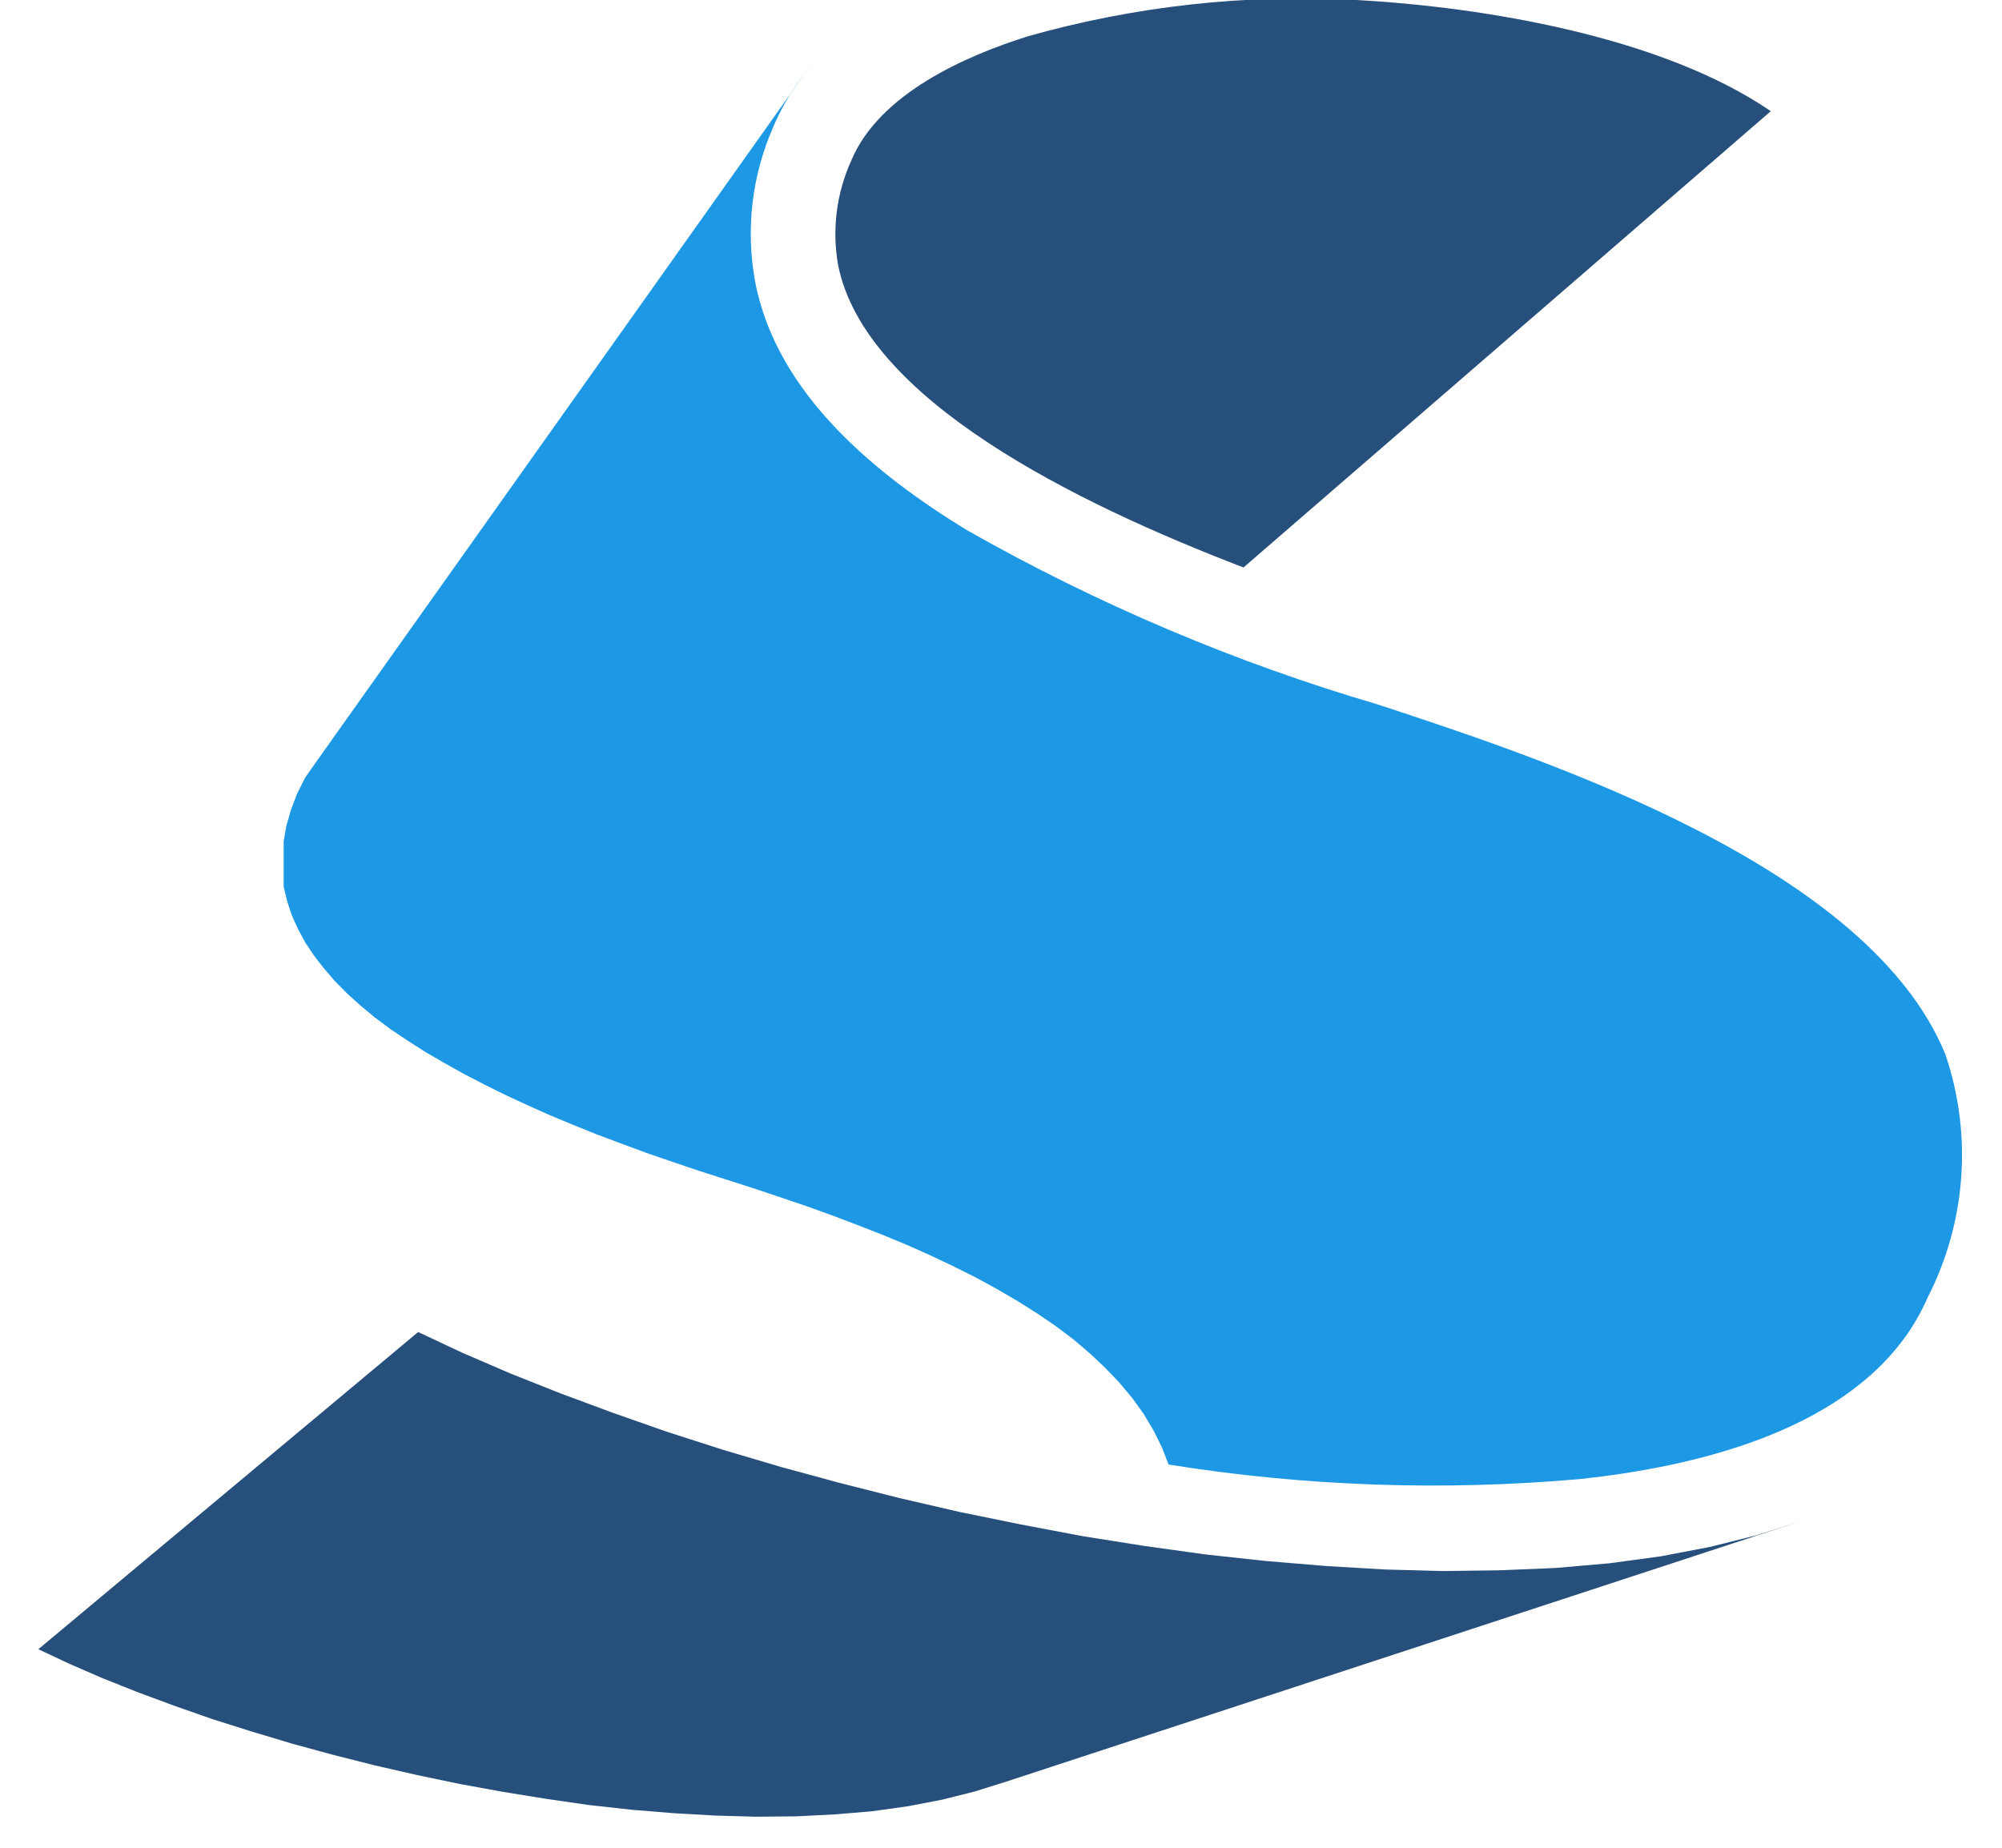
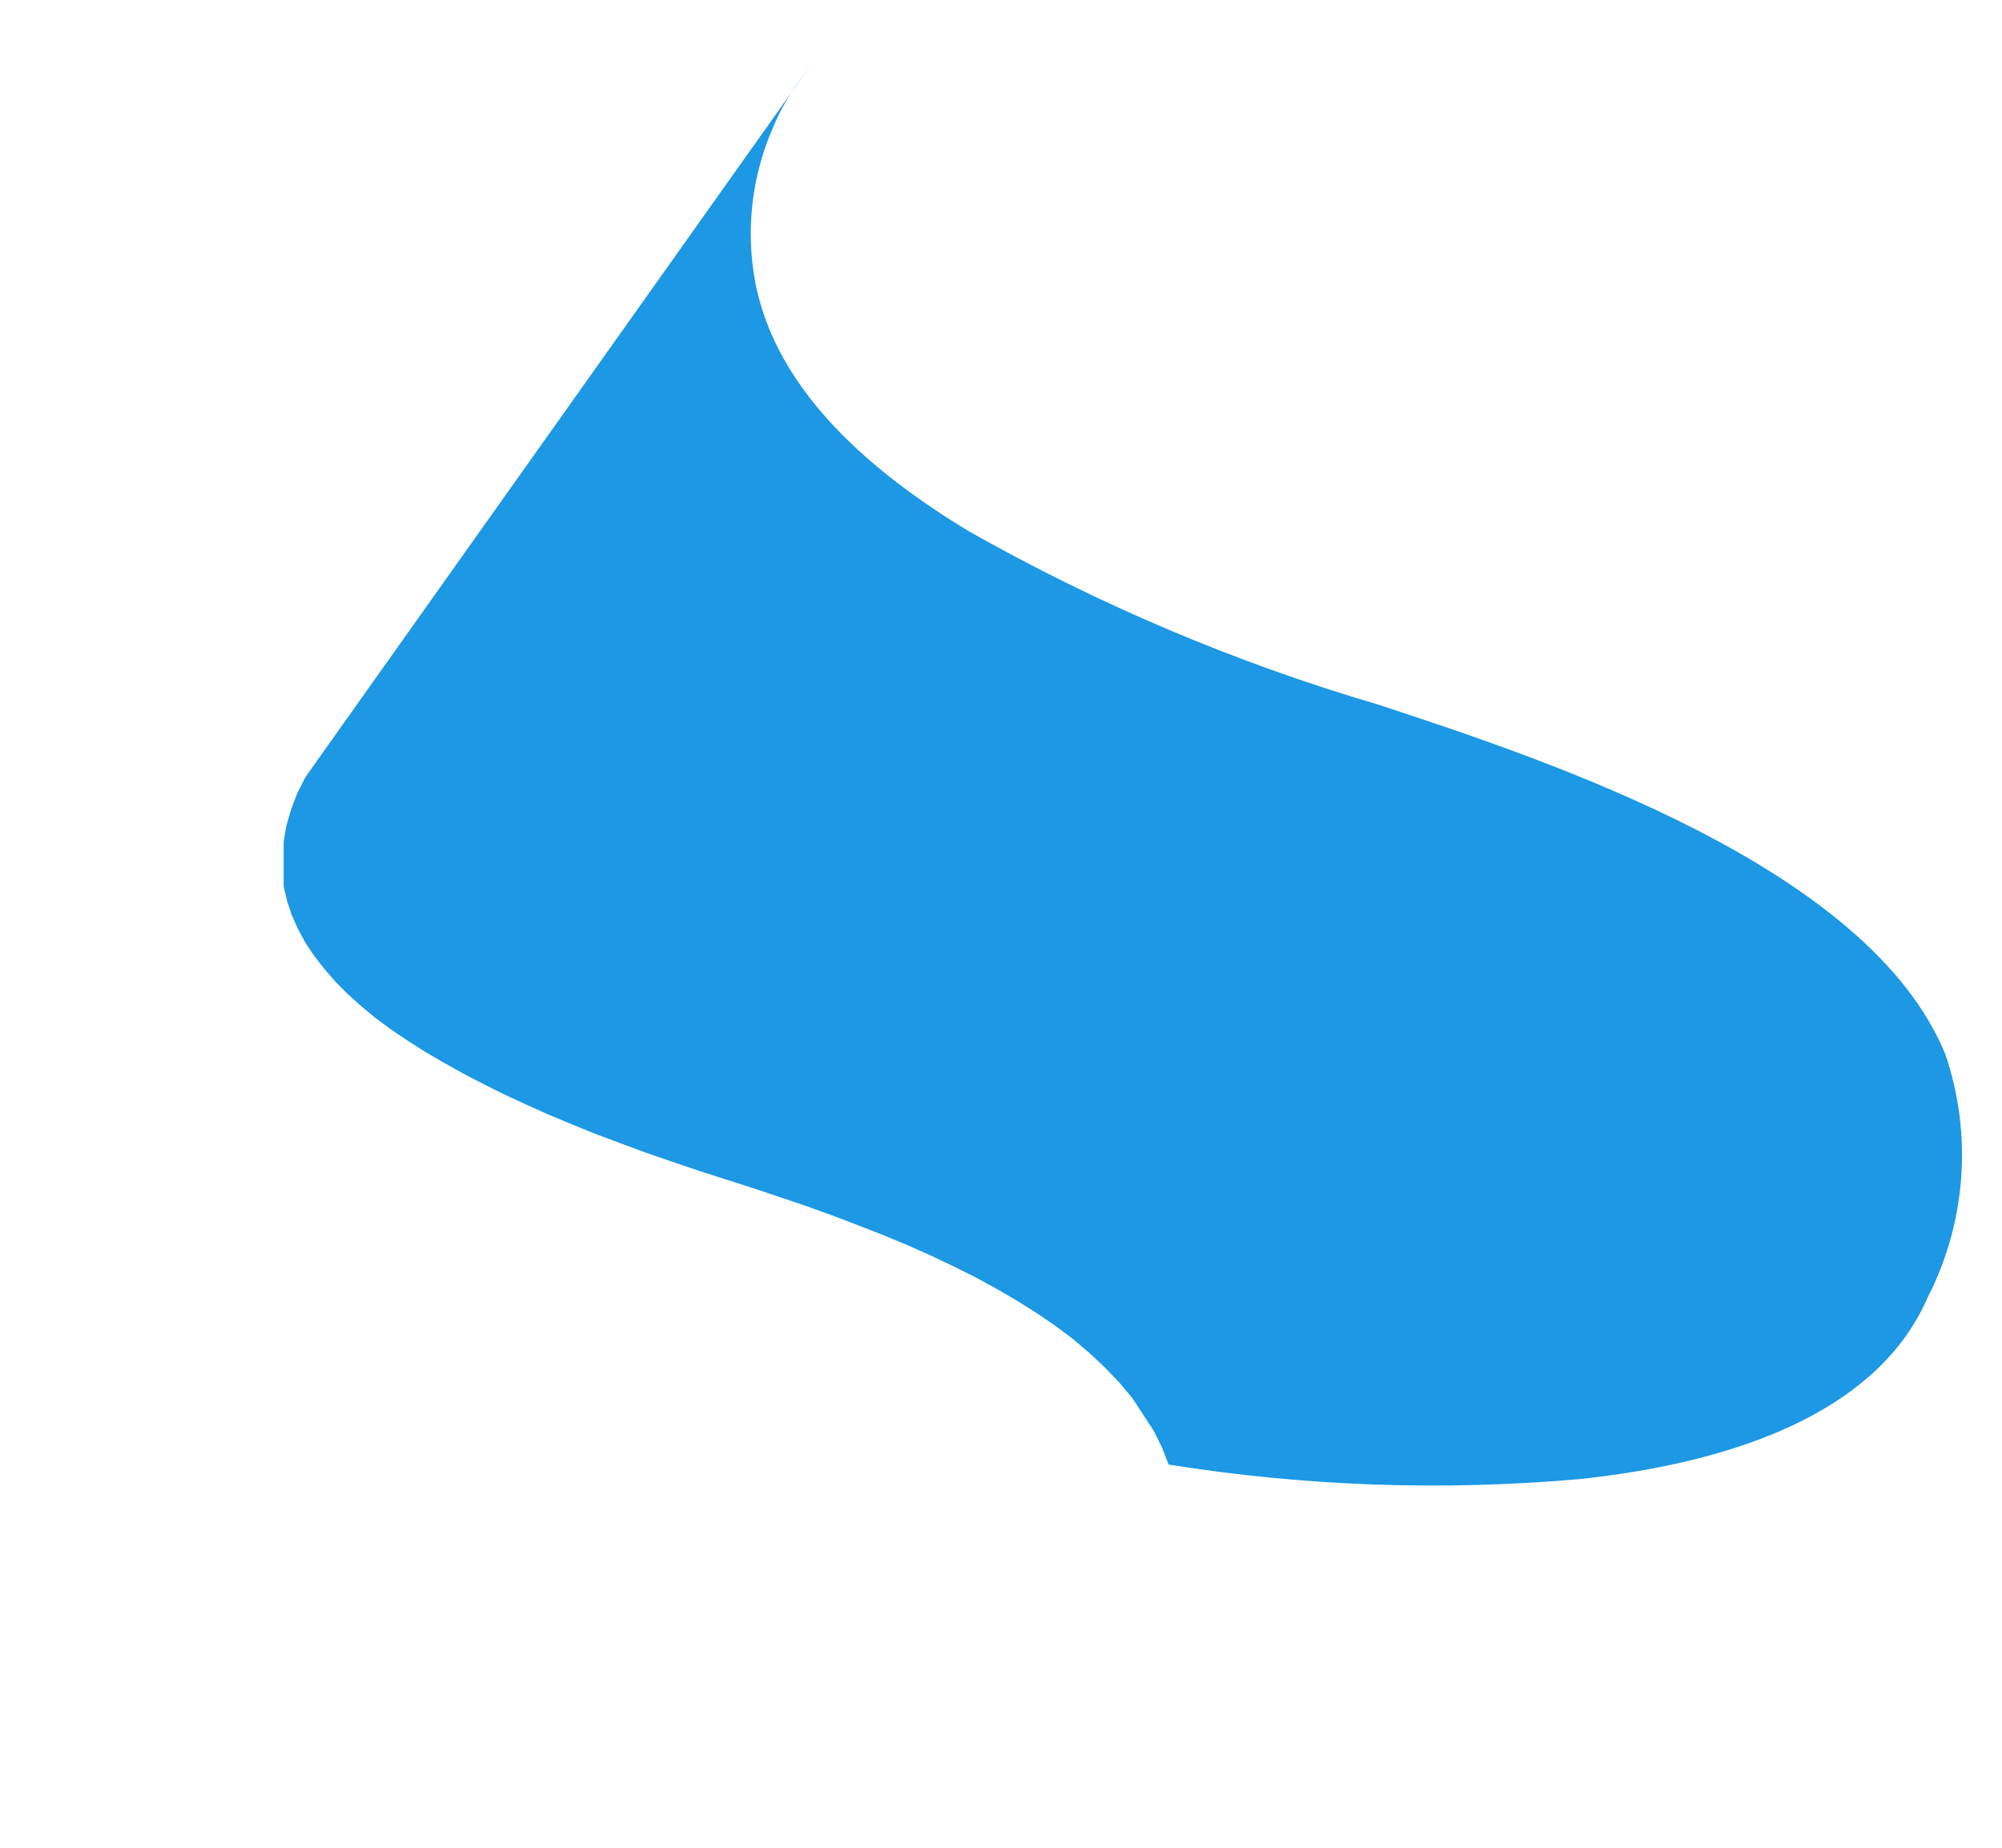
<svg xmlns="http://www.w3.org/2000/svg" width="39" height="36" viewBox="0 0 39 36" fill="none">
-   <path fill-rule="evenodd" clip-rule="evenodd" d="M34.496 2.166L24.224 11.056C20.927 9.792 16.848 7.777 16.327 5.165C16.204 4.472 16.295 3.758 16.587 3.12C17.131 1.825 18.82 1.083 20.034 0.704C22.111 0.118 24.268 -0.12 26.42 -1.38116e-06C28.906 0.136 32.375 0.712 34.496 2.166Z" fill="#274F7B" />
-   <path fill-rule="evenodd" clip-rule="evenodd" d="M15.82 1.234L6.144 14.866L5.943 15.153L5.787 15.464L5.667 15.782L5.578 16.092L5.526 16.395V16.691V16.986V17.274L5.593 17.554L5.682 17.826L5.801 18.091L5.943 18.357L6.114 18.614L6.308 18.864L6.523 19.114L6.762 19.356L7.022 19.591L7.305 19.826L7.61 20.053L7.938 20.273L8.28 20.492L8.645 20.704L9.024 20.916L9.419 21.121L9.828 21.325L10.253 21.522L10.692 21.719L11.146 21.908L11.615 22.098L12.099 22.279L12.59 22.461L13.096 22.635L13.61 22.809L14.131 22.976L14.652 23.143L15.173 23.317L15.687 23.491L16.193 23.673L16.691 23.862L17.175 24.051L17.652 24.248L18.113 24.453L18.56 24.665L18.999 24.884L19.416 25.111L19.818 25.346L20.205 25.589L20.569 25.838L20.912 26.096L21.232 26.369L21.53 26.649L21.805 26.937L22.058 27.239L22.281 27.55L22.475 27.876L22.639 28.209L22.765 28.534C25.421 28.959 28.118 29.053 30.797 28.815C32.963 28.58 35.821 27.921 37.161 25.982C37.315 25.759 37.447 25.52 37.556 25.27C37.925 24.548 38.146 23.756 38.205 22.944C38.264 22.131 38.159 21.315 37.898 20.545C36.409 16.895 30.216 14.835 26.852 13.729C24.067 12.911 21.382 11.773 18.85 10.337C17.071 9.254 15.128 7.679 14.711 5.49C14.522 4.467 14.647 3.41 15.069 2.461C15.201 2.146 15.371 1.848 15.575 1.575L15.82 1.234Z" fill="#1C98E4" />
-   <path fill-rule="evenodd" clip-rule="evenodd" d="M35.069 29.64L19.594 34.714L18.991 34.903L18.359 35.062L17.689 35.191L16.989 35.289L16.26 35.35L15.508 35.388L14.726 35.395L13.937 35.373L13.126 35.327L12.3 35.259L11.473 35.168L10.64 35.047L9.799 34.911L8.965 34.759L8.131 34.585L7.305 34.396L6.494 34.191L5.69 33.972L4.908 33.737L4.142 33.495L3.405 33.237L2.69 32.972L2.005 32.7L1.358 32.419L0.747 32.132L8.146 25.952L9.017 26.361L9.948 26.762L10.923 27.149L11.942 27.527L12.999 27.898L14.086 28.247L15.21 28.58L16.349 28.89L17.518 29.186L18.694 29.458L19.885 29.701L21.083 29.928L22.274 30.117L23.472 30.284L24.656 30.413L25.832 30.511L26.986 30.579L28.117 30.609L29.226 30.594L30.306 30.549L31.348 30.458L32.353 30.322L33.305 30.14L34.214 29.913L35.069 29.64Z" fill="#274F7B" />
+   <path fill-rule="evenodd" clip-rule="evenodd" d="M15.82 1.234L6.144 14.866L5.943 15.153L5.787 15.464L5.667 15.782L5.578 16.092L5.526 16.395V16.691V16.986V17.274L5.593 17.554L5.682 17.826L5.801 18.091L5.943 18.357L6.114 18.614L6.308 18.864L6.523 19.114L6.762 19.356L7.022 19.591L7.305 19.826L7.61 20.053L7.938 20.273L8.28 20.492L8.645 20.704L9.024 20.916L9.419 21.121L9.828 21.325L10.253 21.522L10.692 21.719L11.146 21.908L11.615 22.098L12.099 22.279L12.59 22.461L13.096 22.635L13.61 22.809L14.131 22.976L14.652 23.143L15.173 23.317L15.687 23.491L16.193 23.673L16.691 23.862L17.175 24.051L17.652 24.248L18.113 24.453L18.56 24.665L18.999 24.884L19.416 25.111L19.818 25.346L20.205 25.589L20.569 25.838L20.912 26.096L21.232 26.369L21.53 26.649L21.805 26.937L22.058 27.239L22.475 27.876L22.639 28.209L22.765 28.534C25.421 28.959 28.118 29.053 30.797 28.815C32.963 28.58 35.821 27.921 37.161 25.982C37.315 25.759 37.447 25.52 37.556 25.27C37.925 24.548 38.146 23.756 38.205 22.944C38.264 22.131 38.159 21.315 37.898 20.545C36.409 16.895 30.216 14.835 26.852 13.729C24.067 12.911 21.382 11.773 18.85 10.337C17.071 9.254 15.128 7.679 14.711 5.49C14.522 4.467 14.647 3.41 15.069 2.461C15.201 2.146 15.371 1.848 15.575 1.575L15.82 1.234Z" fill="#1C98E4" />
</svg>